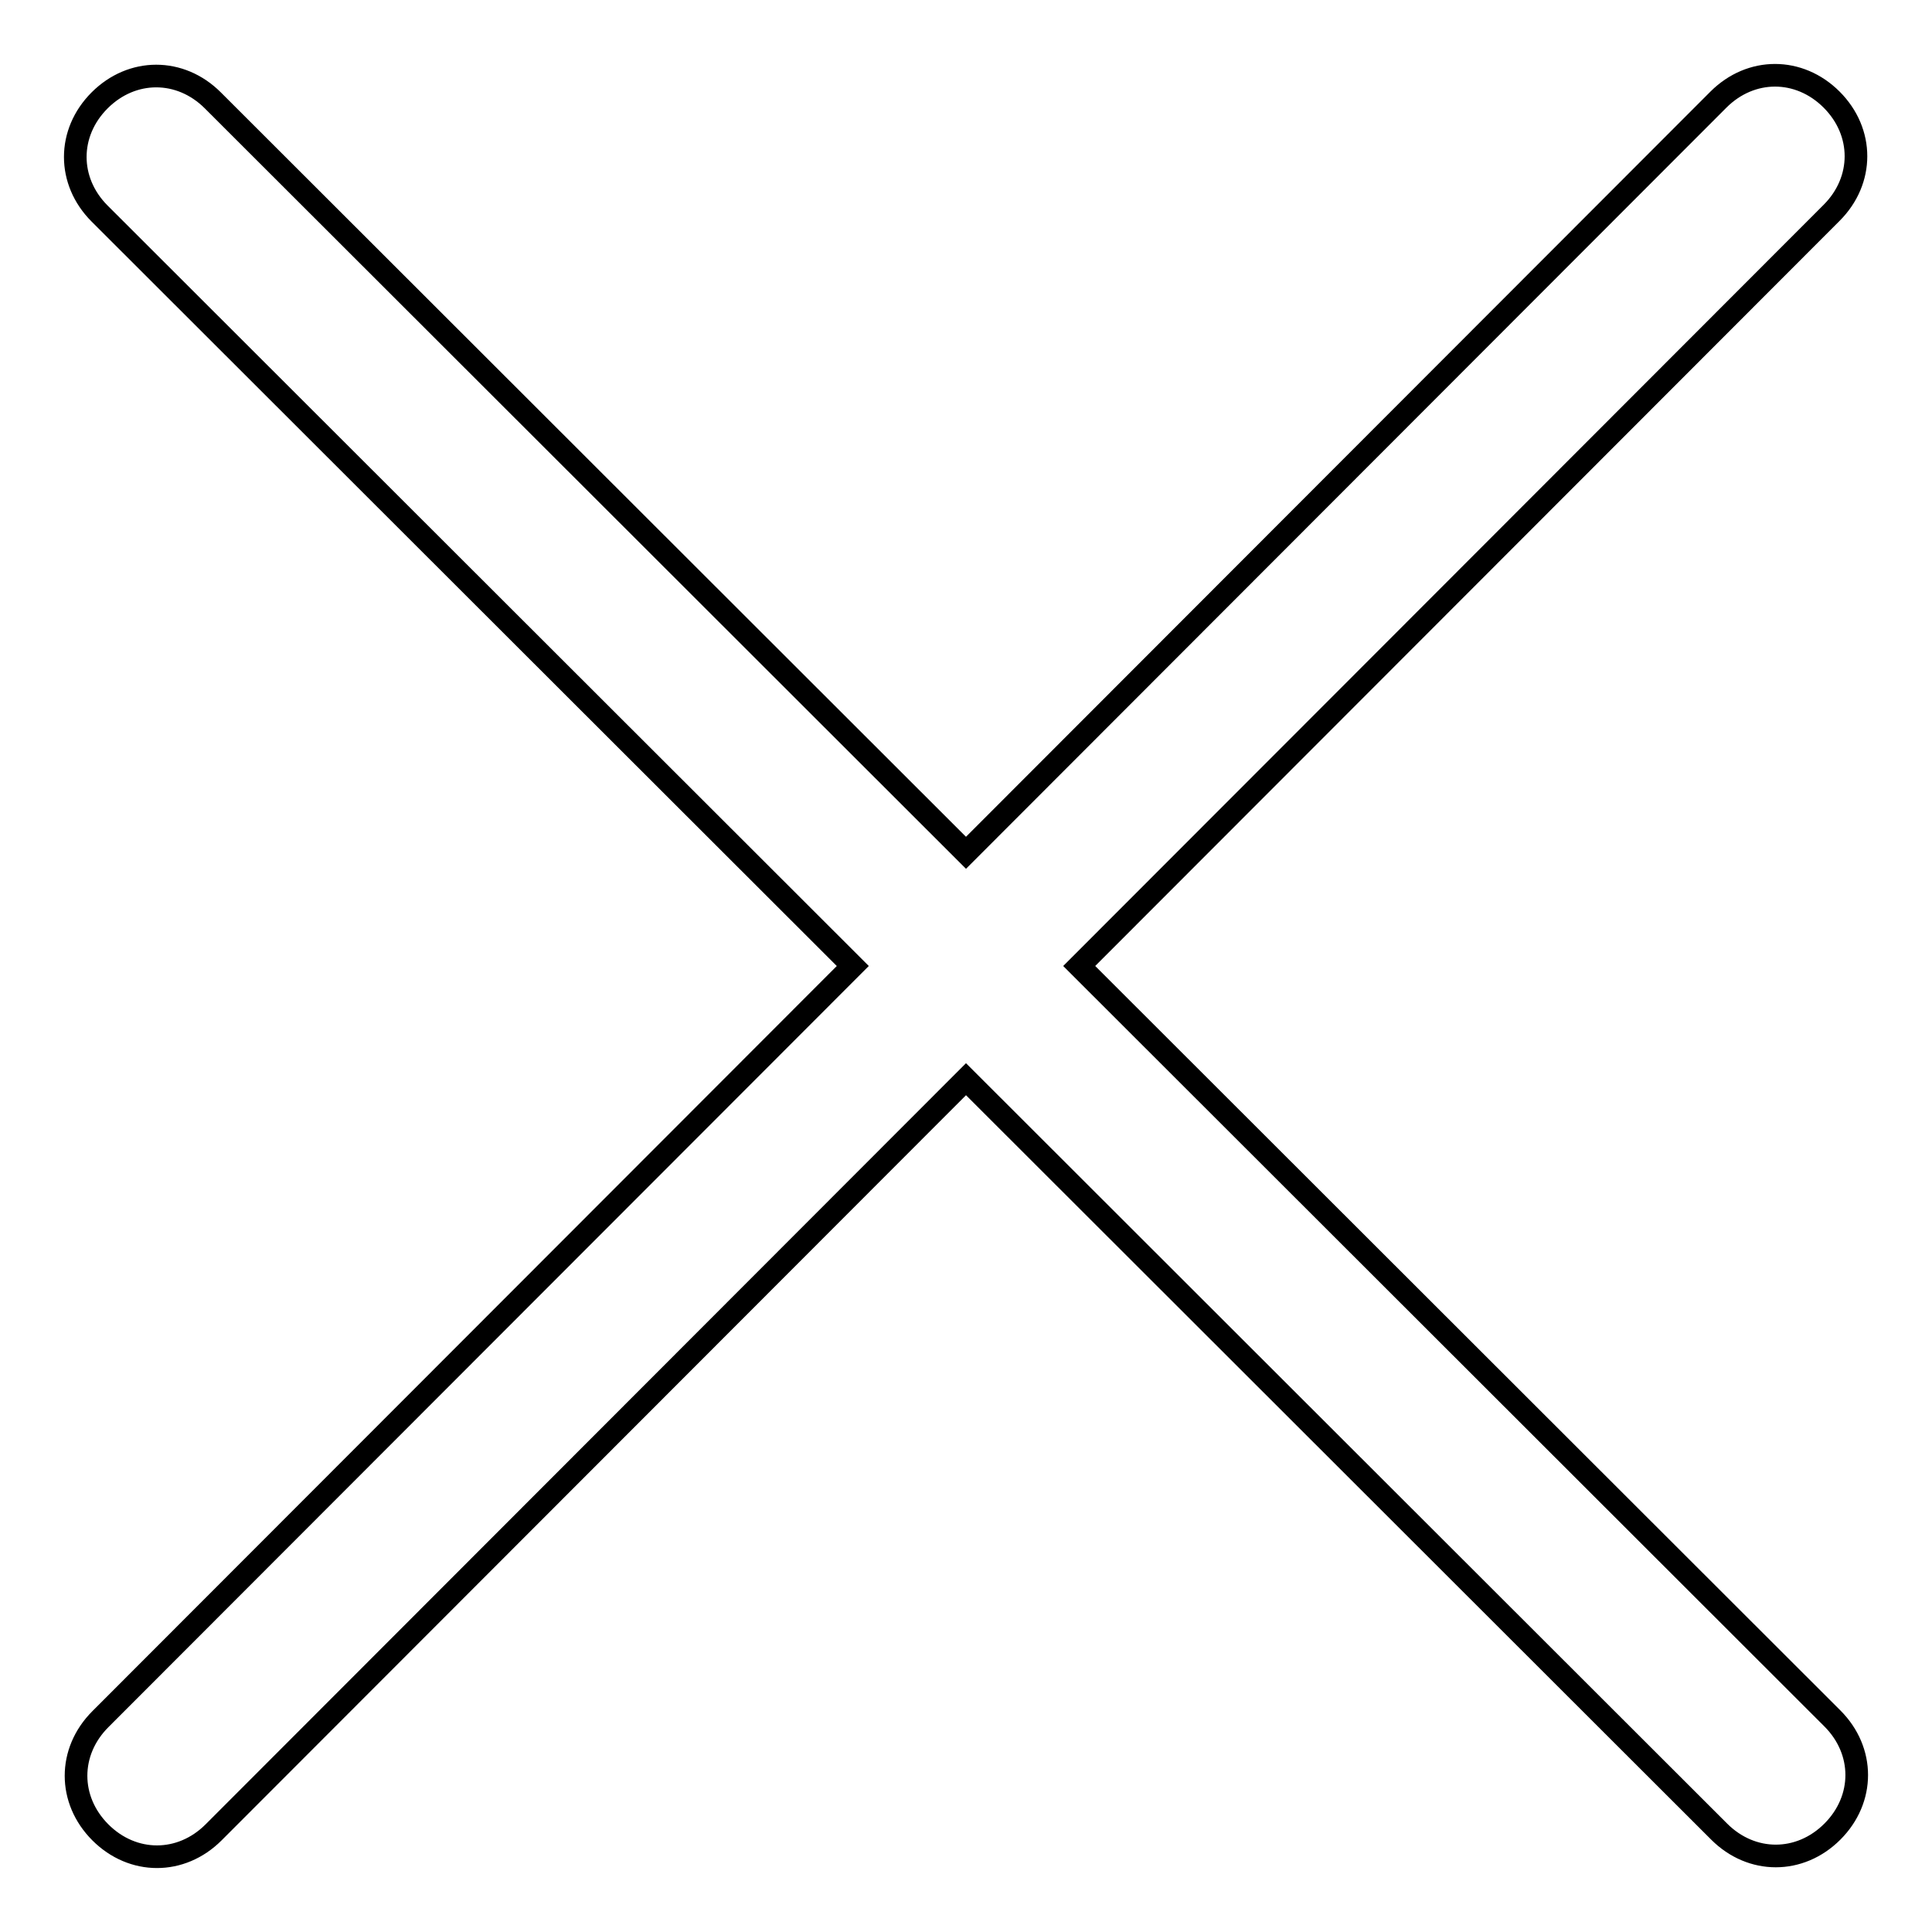
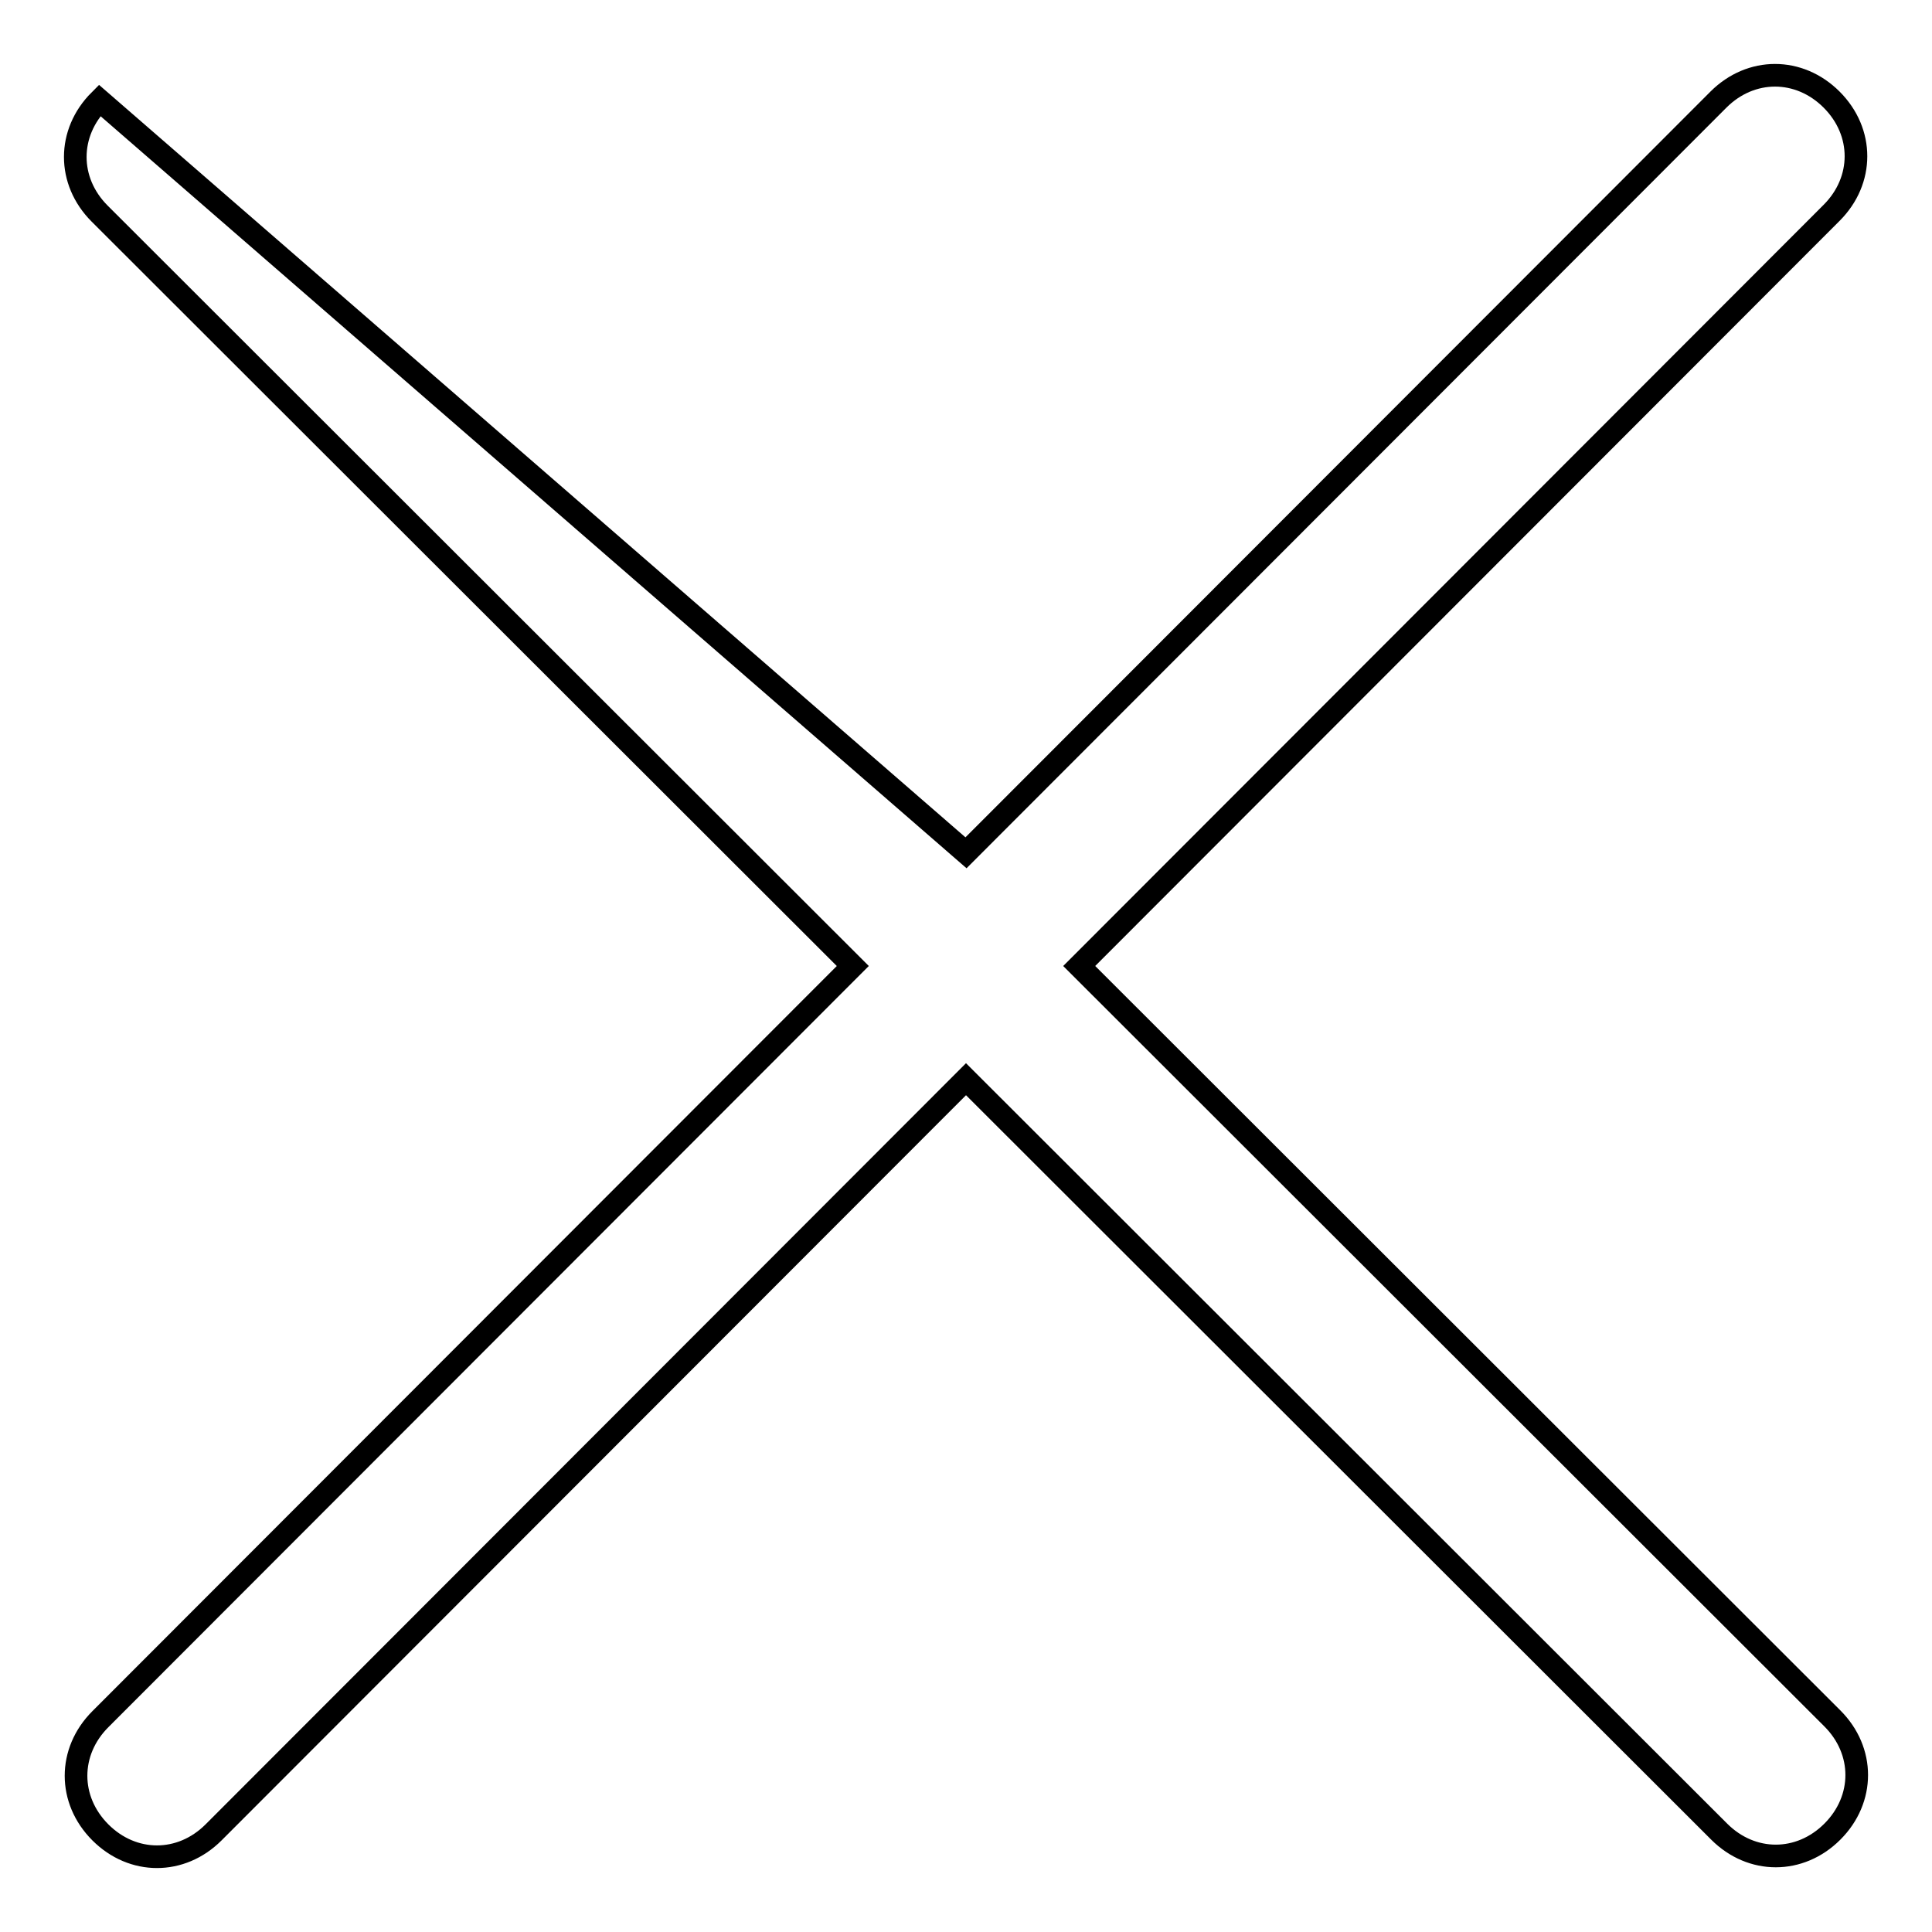
<svg xmlns="http://www.w3.org/2000/svg" version="1.1" x="0px" y="0px" viewBox="0 0 256 256" enable-background="new 0 0 256 256" xml:space="preserve">
  <g>
    <g>
-       <path stroke-width="3" fill-opacity="0" stroke="#000000" d="M242.8,227.7c4.3,4.3,4.3,10.7,0,15c-4.3,4.3-10.7,4.3-15,0L128,143l-99.7,99.8c-4.3,4.3-10.7,4.3-15,0c-4.3-4.3-4.3-10.7,0-15L113,128L13.2,28.3c-4.3-4.3-4.3-10.7,0-15c4.3-4.3,10.7-4.3,15,0L128,113l99.7-99.8c4.3-4.3,10.7-4.3,15,0s4.3,10.7,0,15L143,128L242.8,227.7z" />
+       <path stroke-width="3" fill-opacity="0" stroke="#000000" d="M242.8,227.7c4.3,4.3,4.3,10.7,0,15c-4.3,4.3-10.7,4.3-15,0L128,143l-99.7,99.8c-4.3,4.3-10.7,4.3-15,0c-4.3-4.3-4.3-10.7,0-15L113,128L13.2,28.3c-4.3-4.3-4.3-10.7,0-15L128,113l99.7-99.8c4.3-4.3,10.7-4.3,15,0s4.3,10.7,0,15L143,128L242.8,227.7z" />
    </g>
  </g>
</svg>